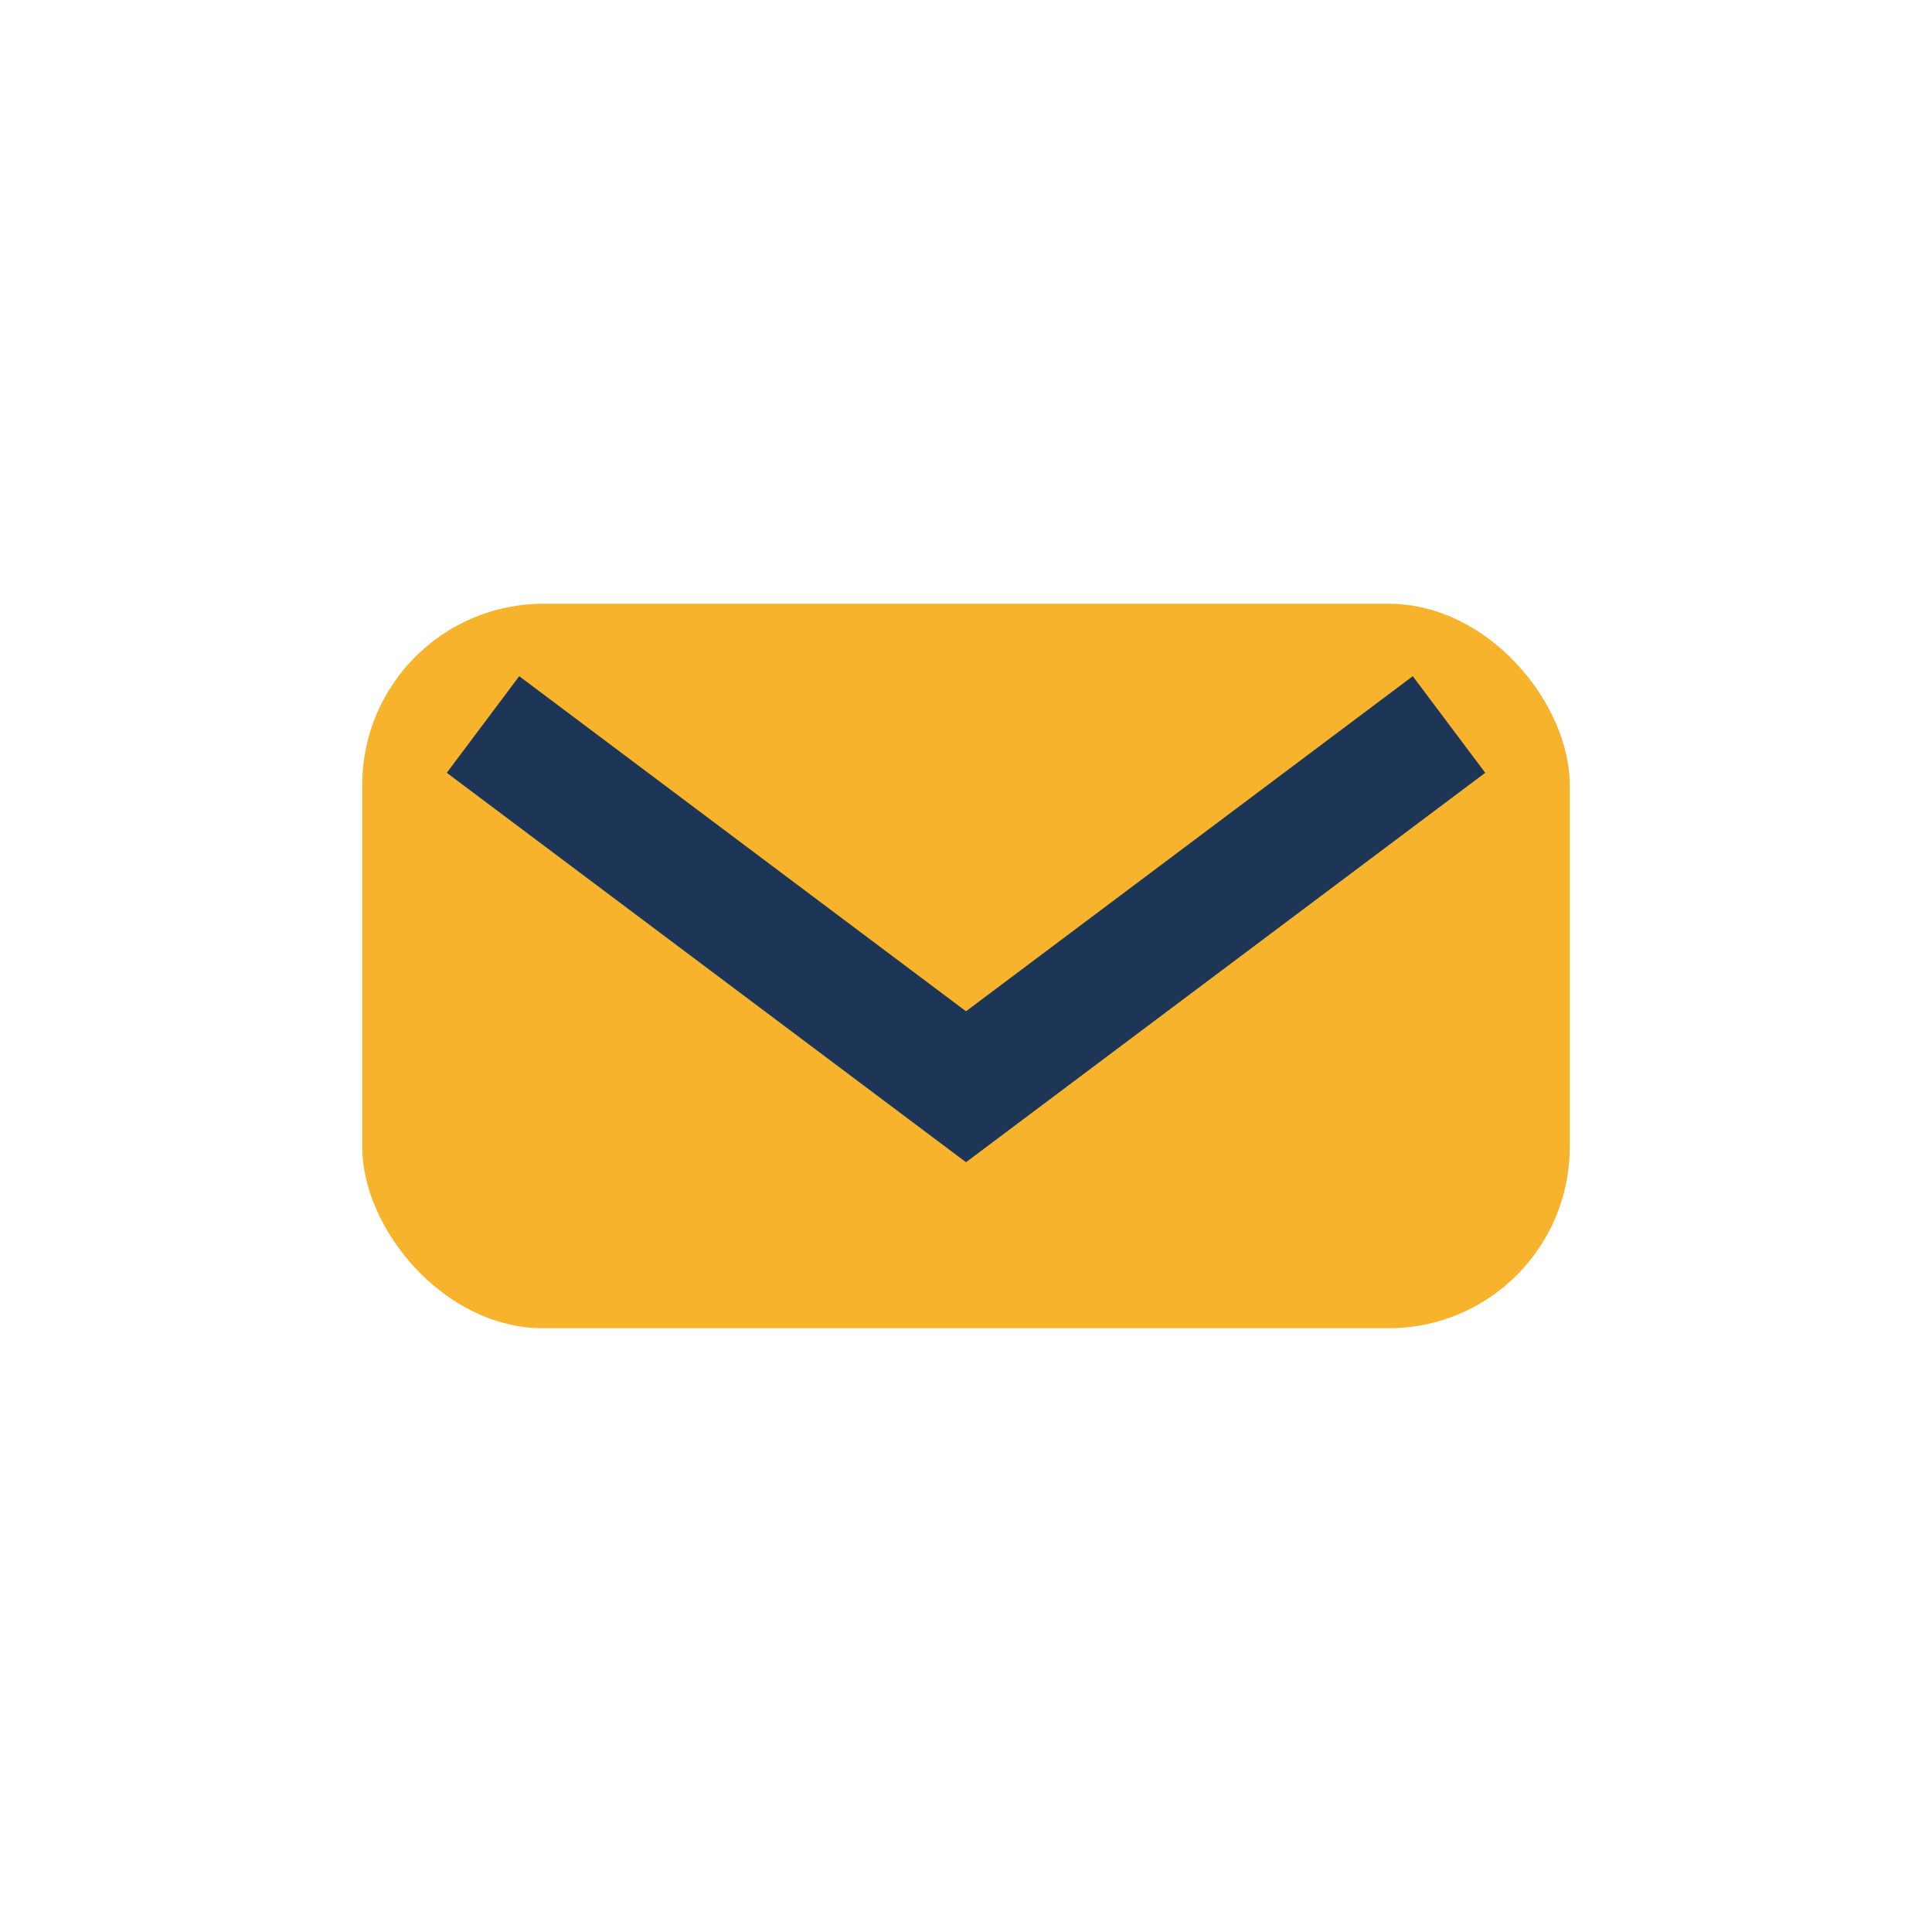
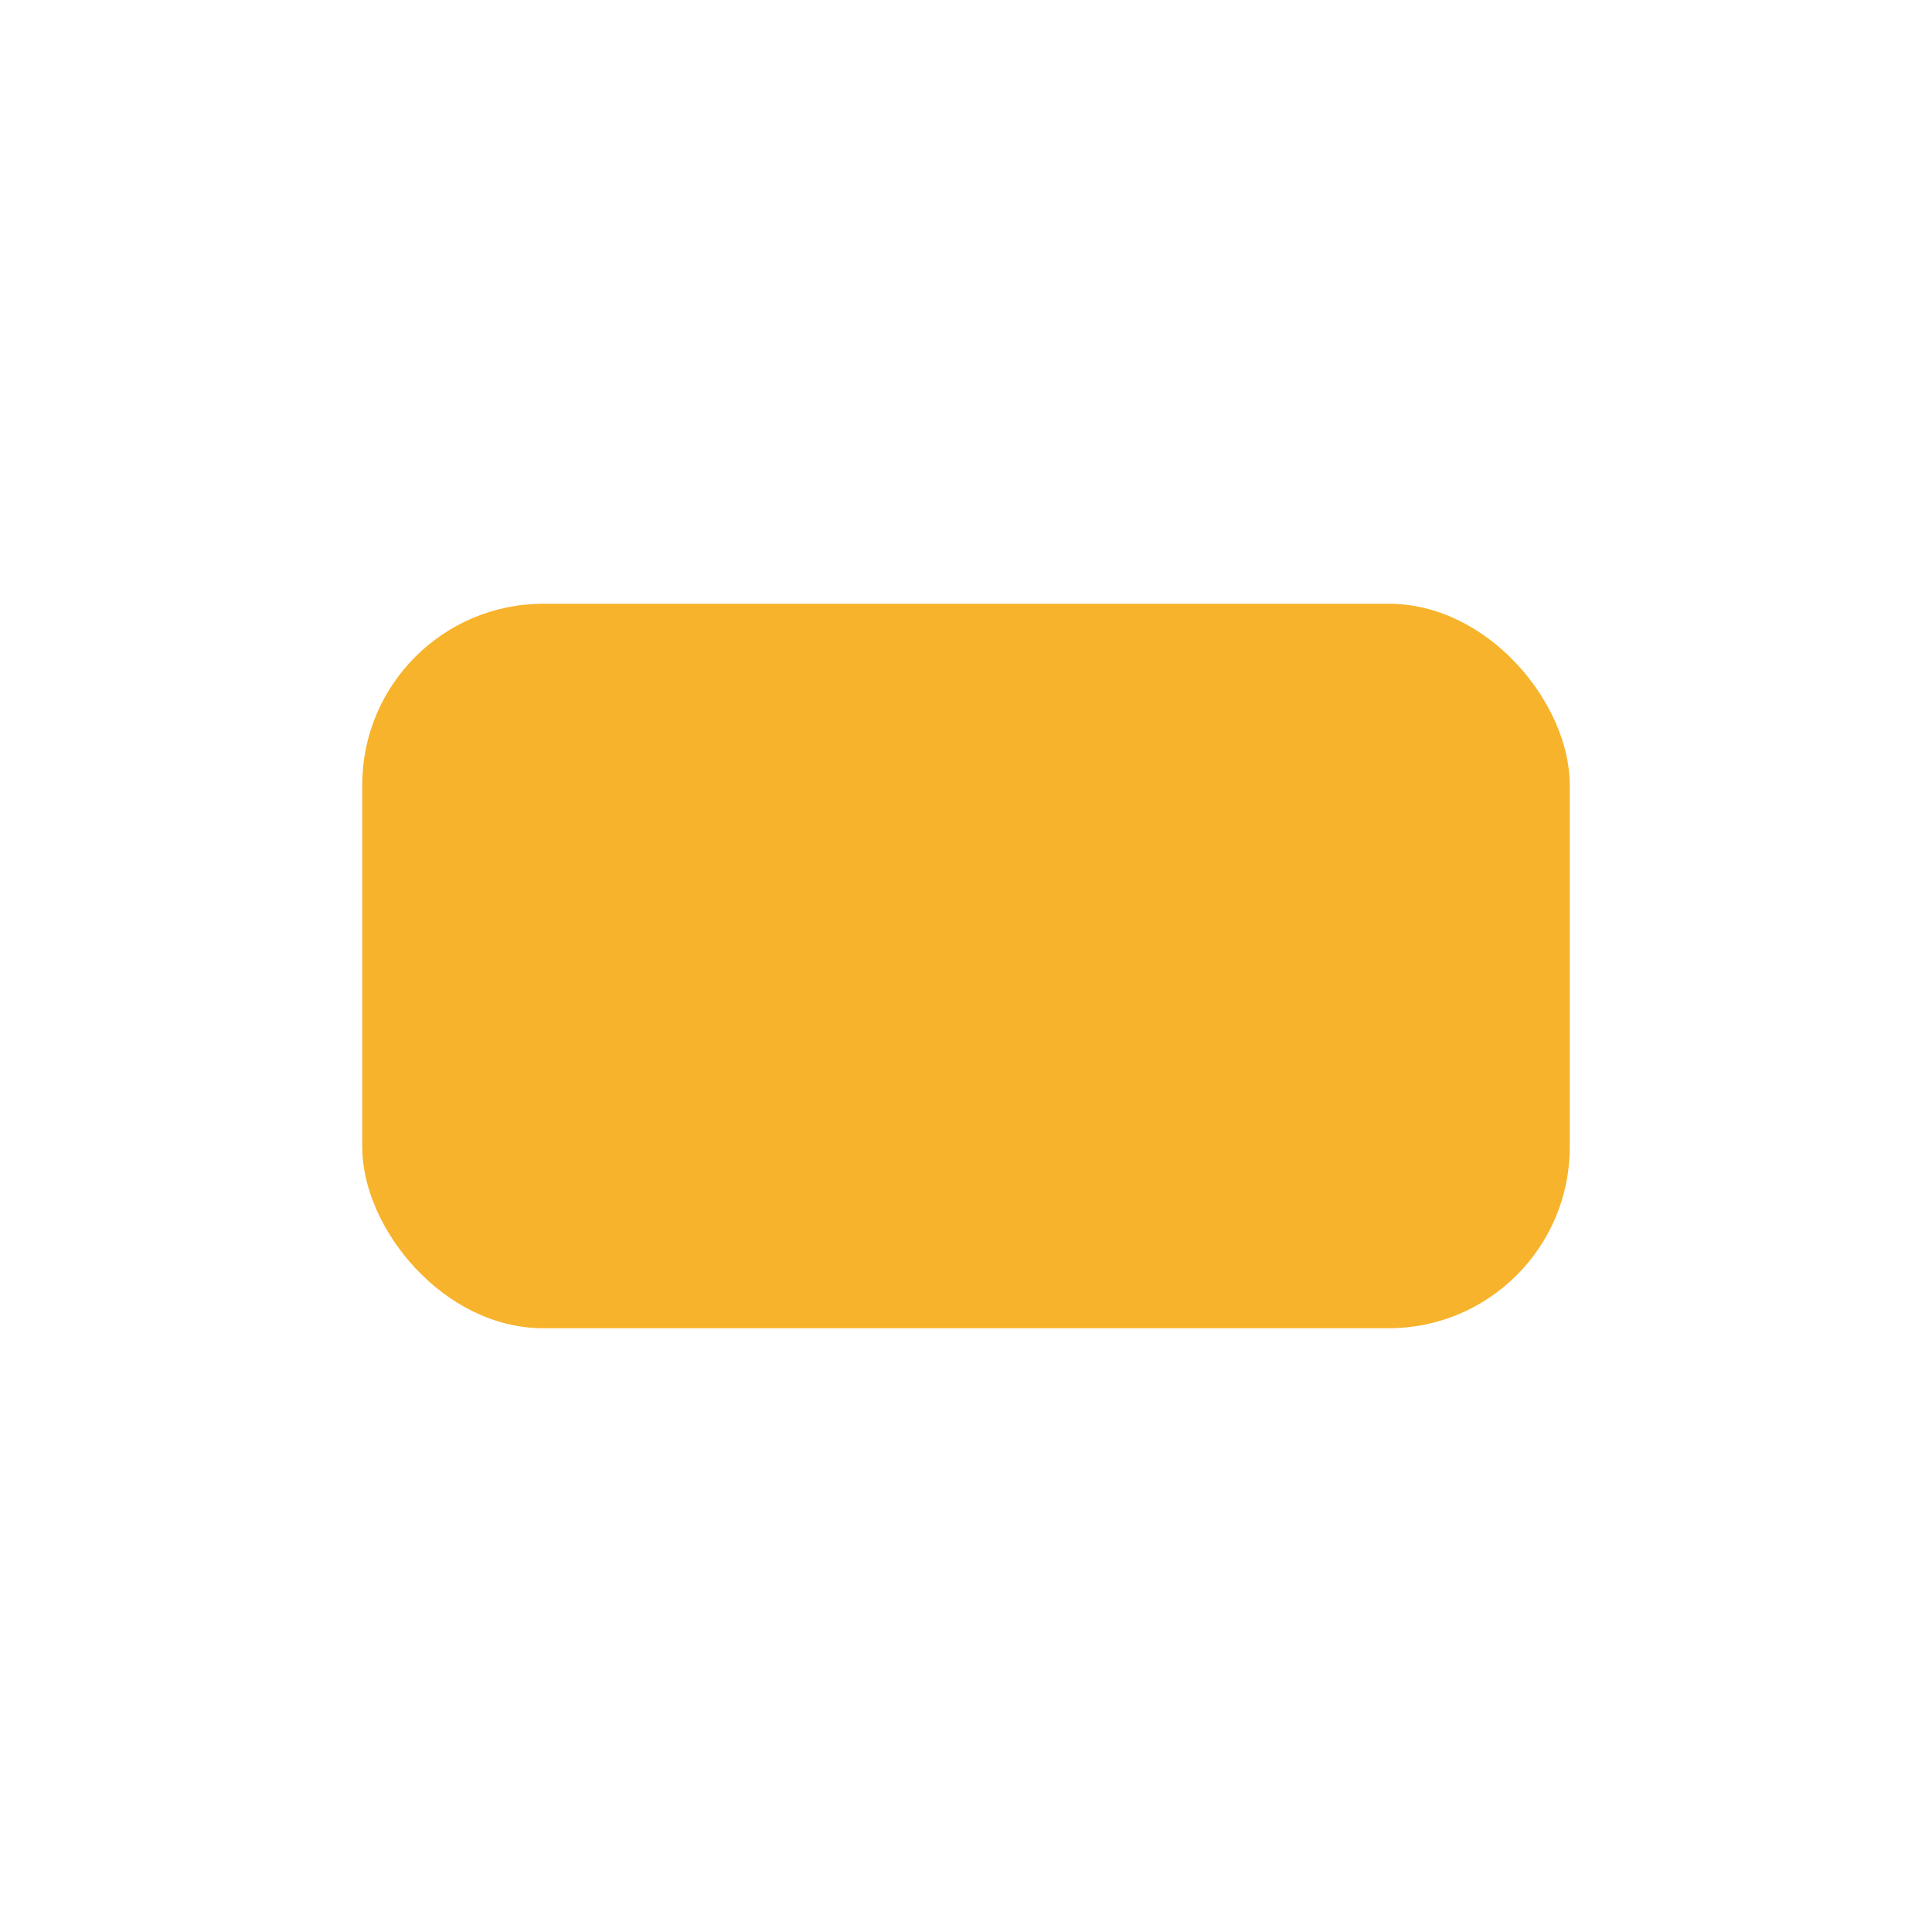
<svg xmlns="http://www.w3.org/2000/svg" width="32" height="32" viewBox="0 0 32 32">
  <rect x="6" y="10" width="20" height="12" rx="3" fill="#F7B32B" />
-   <path d="M8 12l8 6 8-6" fill="none" stroke="#1D3557" stroke-width="2" />
</svg>